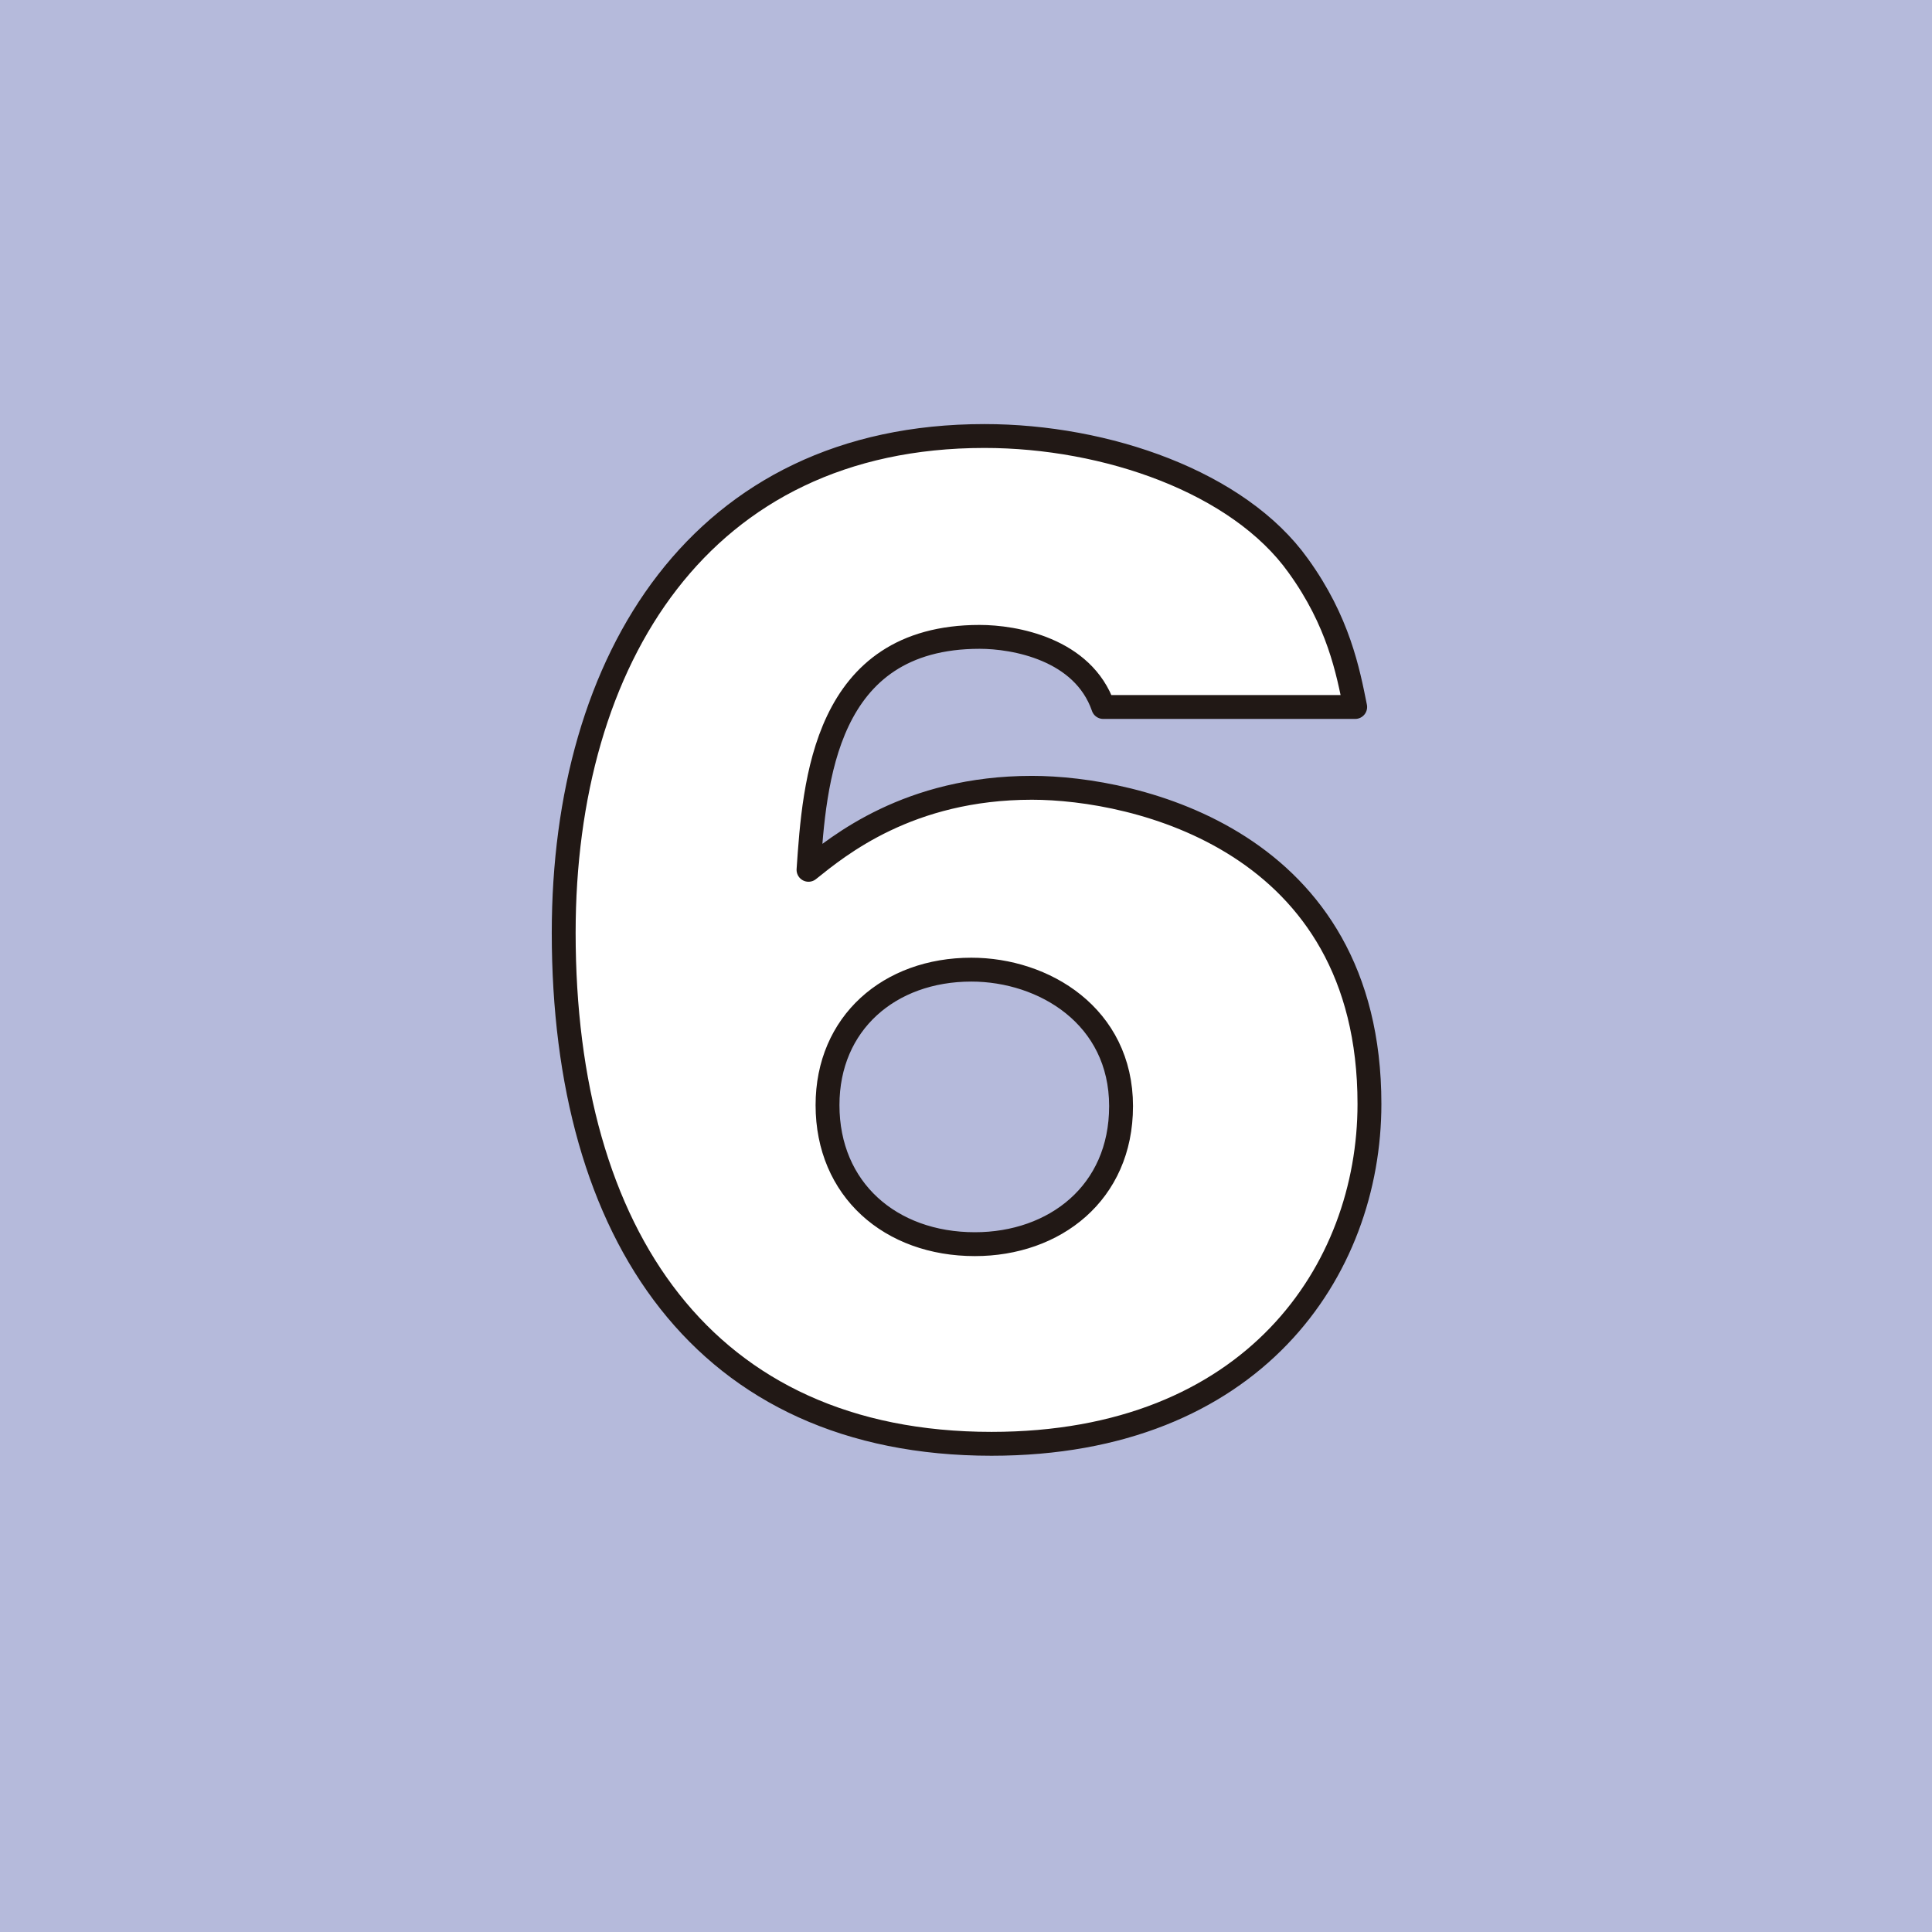
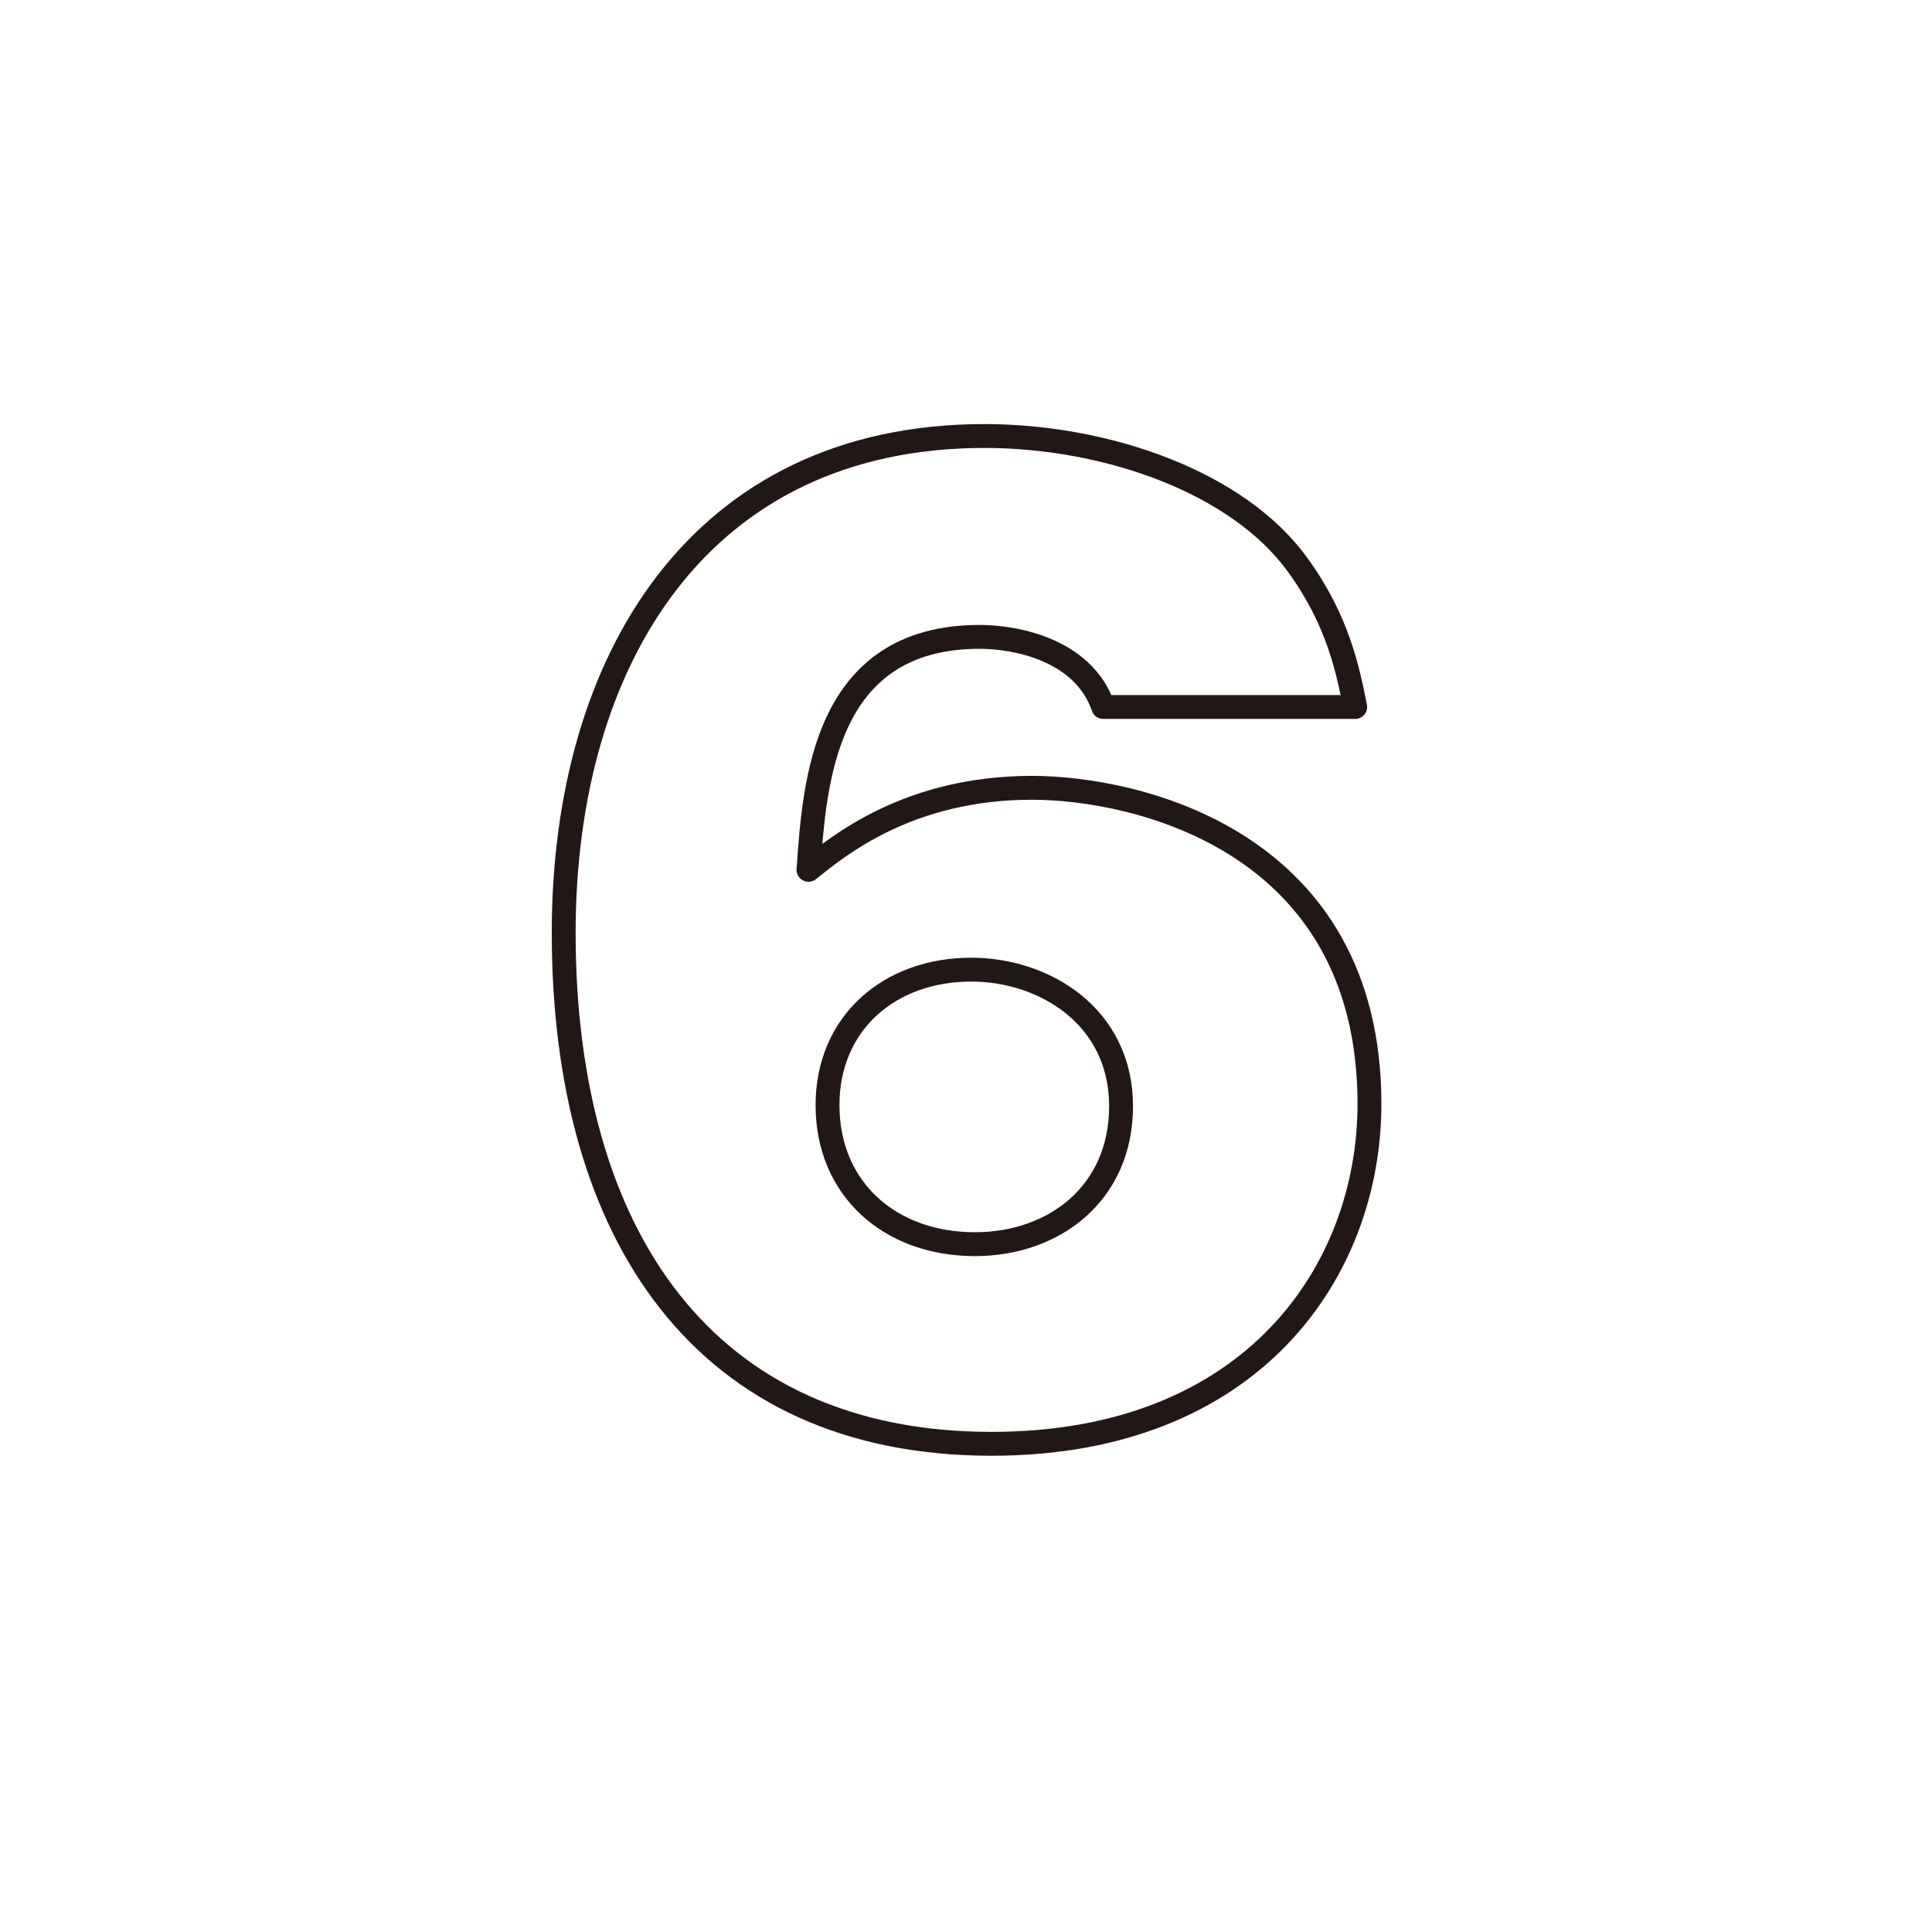
<svg xmlns="http://www.w3.org/2000/svg" id="_レイヤー_2" data-name="レイヤー 2" viewBox="0 0 97.536 97.536">
  <defs>
    <style>
      .cls-1 {
        fill: #b5badb;
      }

      .cls-2 {
        fill: #fff;
        stroke: #211815;
        stroke-linecap: round;
        stroke-linejoin: round;
        stroke-width: 1.205px;
      }
    </style>
  </defs>
  <g id="_デザイン" data-name="デザイン">
    <g>
-       <rect class="cls-1" width="97.536" height="97.536" />
      <path class="cls-2" d="M55.697,35.692c-1.02-2.939-4.5-3.54-6.24-3.54-7.86,0-8.339,7.38-8.64,11.76,1.5-1.2,5.04-4.14,11.28-4.14,5.22,0,17.039,2.64,17.039,15.959,0,8.399-5.88,17.159-19.079,17.159-14.52,0-21.599-10.56-21.599-25.799,0-13.8,6.9-25.079,21.239-25.079,6.18,0,12.839,2.34,15.839,6.54,2.04,2.819,2.519,5.34,2.88,7.14h-12.72ZM56.597,55.851c0-4.56-3.9-6.899-7.56-6.899-4.14,0-7.26,2.699-7.26,6.84,0,4.26,3.18,7.019,7.44,7.019,4.019,0,7.379-2.58,7.379-6.96Z" />
    </g>
  </g>
</svg>